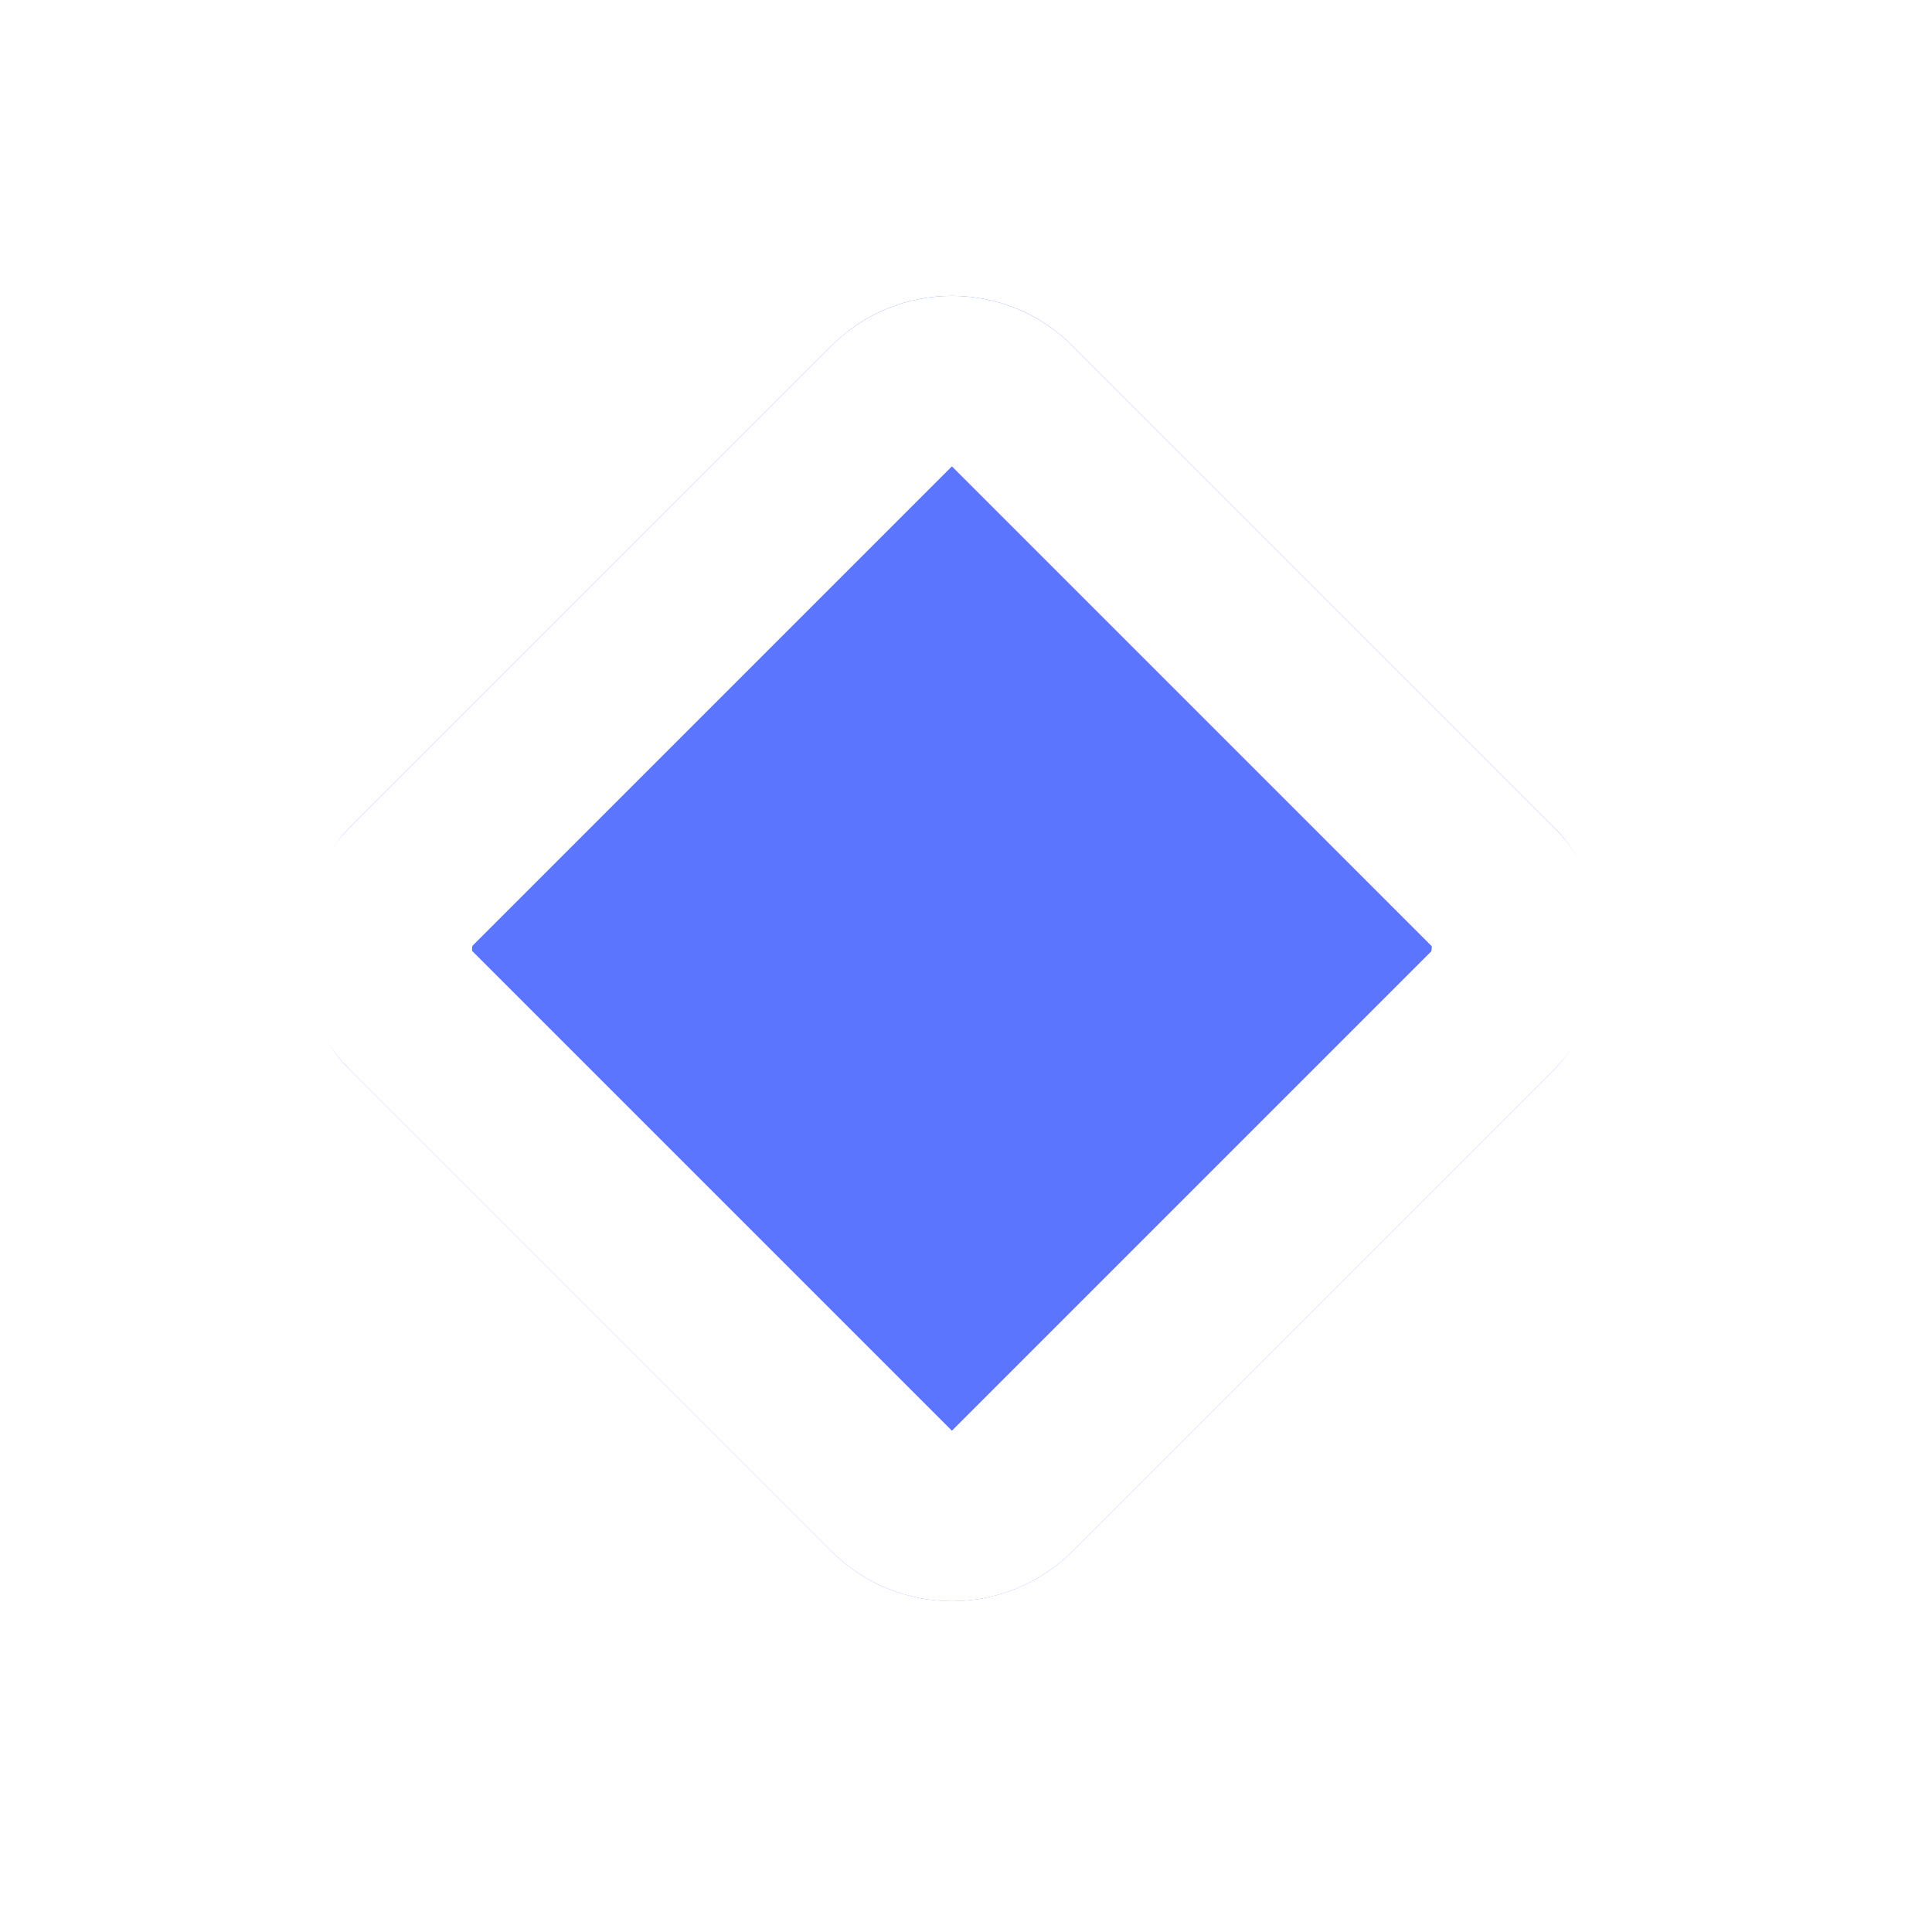
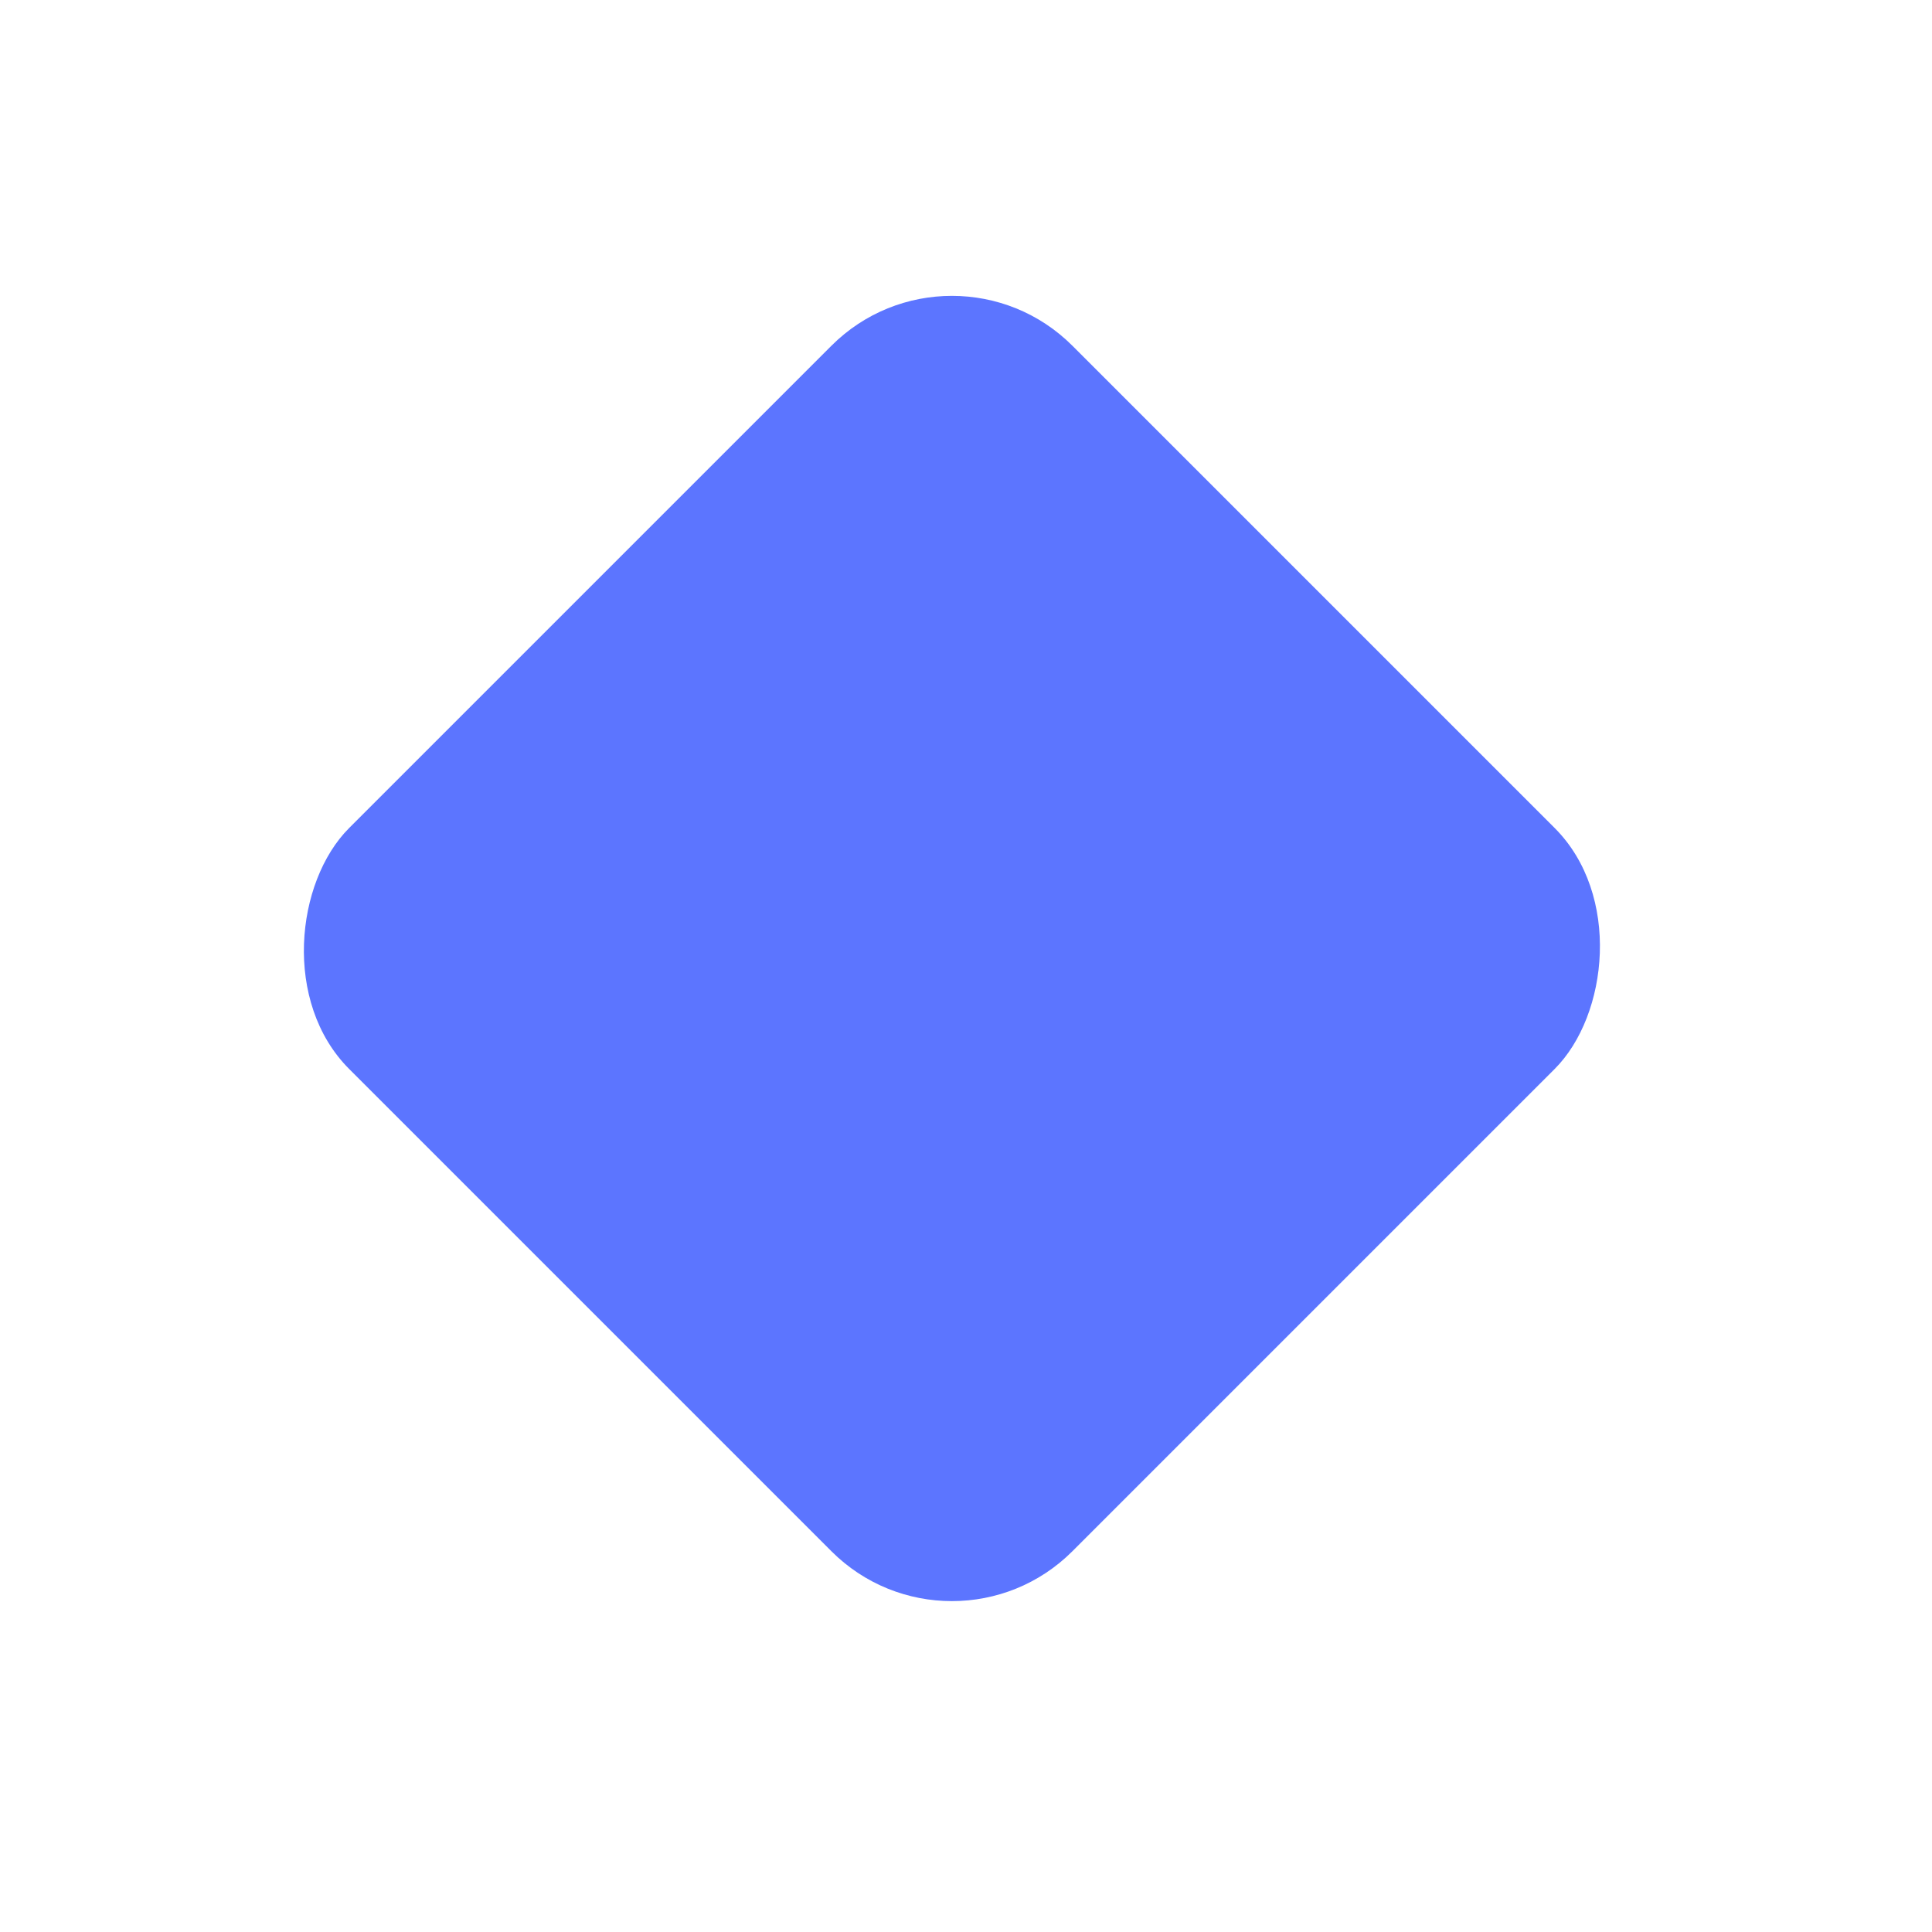
<svg xmlns="http://www.w3.org/2000/svg" width="34" height="34" viewBox="0 0 34 34" fill="none">
  <g filter="url(#filter0_d_624_2824)">
    <rect x="17.752" y="1.964" width="18" height="18" rx="3" transform="rotate(45 17.752 1.964)" fill="#5C75FF" />
-     <rect x="17.752" y="4.086" width="15" height="15" rx="1.5" transform="rotate(45 17.752 4.086)" stroke="white" stroke-width="3" />
  </g>
  <defs>
    <filter id="filter0_d_624_2824" x="0.267" y="0.207" width="32.971" height="32.971" filterUnits="userSpaceOnUse" color-interpolation-filters="sRGB">
      <feFlood flood-opacity="0" result="BackgroundImageFix" />
      <feColorMatrix in="SourceAlpha" type="matrix" values="0 0 0 0 0 0 0 0 0 0 0 0 0 0 0 0 0 0 127 0" result="hardAlpha" />
      <feOffset dx="-1" dy="2" />
      <feGaussianBlur stdDeviation="2.5" />
      <feComposite in2="hardAlpha" operator="out" />
      <feColorMatrix type="matrix" values="0 0 0 0 0.039 0 0 0 0 0.082 0 0 0 0 0.843 0 0 0 0.2 0" />
      <feBlend mode="normal" in2="BackgroundImageFix" result="effect1_dropShadow_624_2824" />
      <feBlend mode="normal" in="SourceGraphic" in2="effect1_dropShadow_624_2824" result="shape" />
    </filter>
  </defs>
</svg>